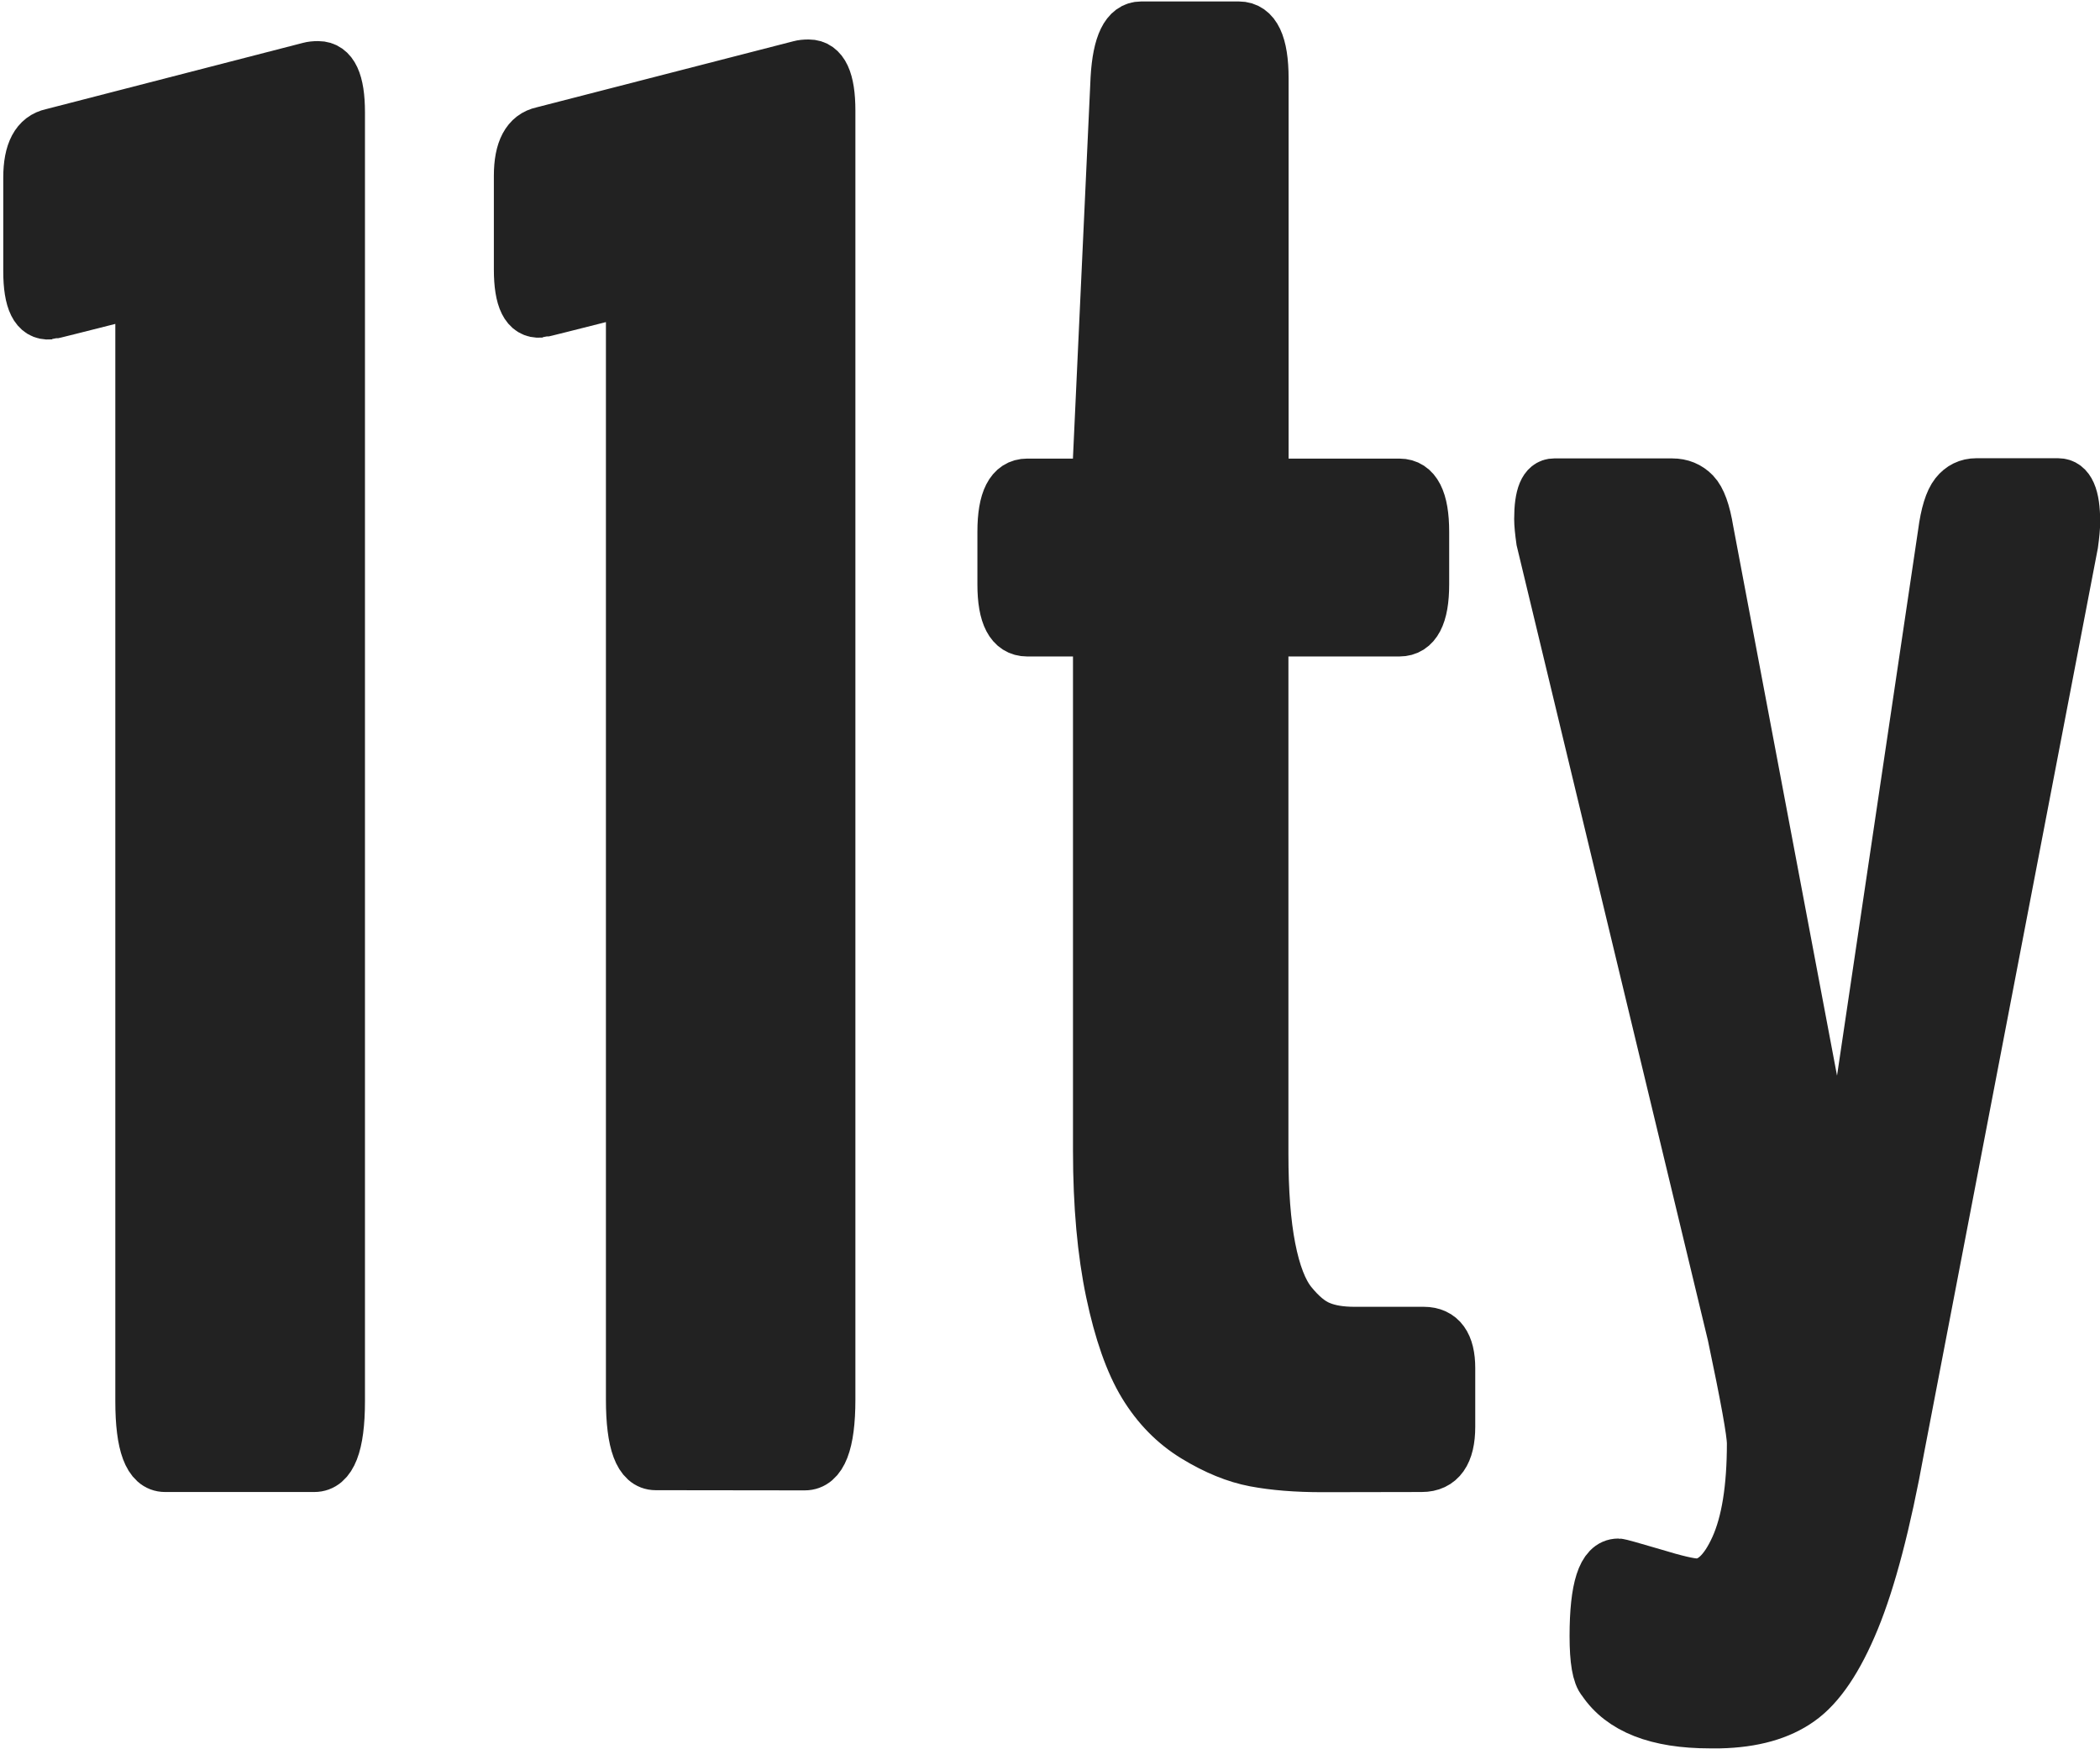
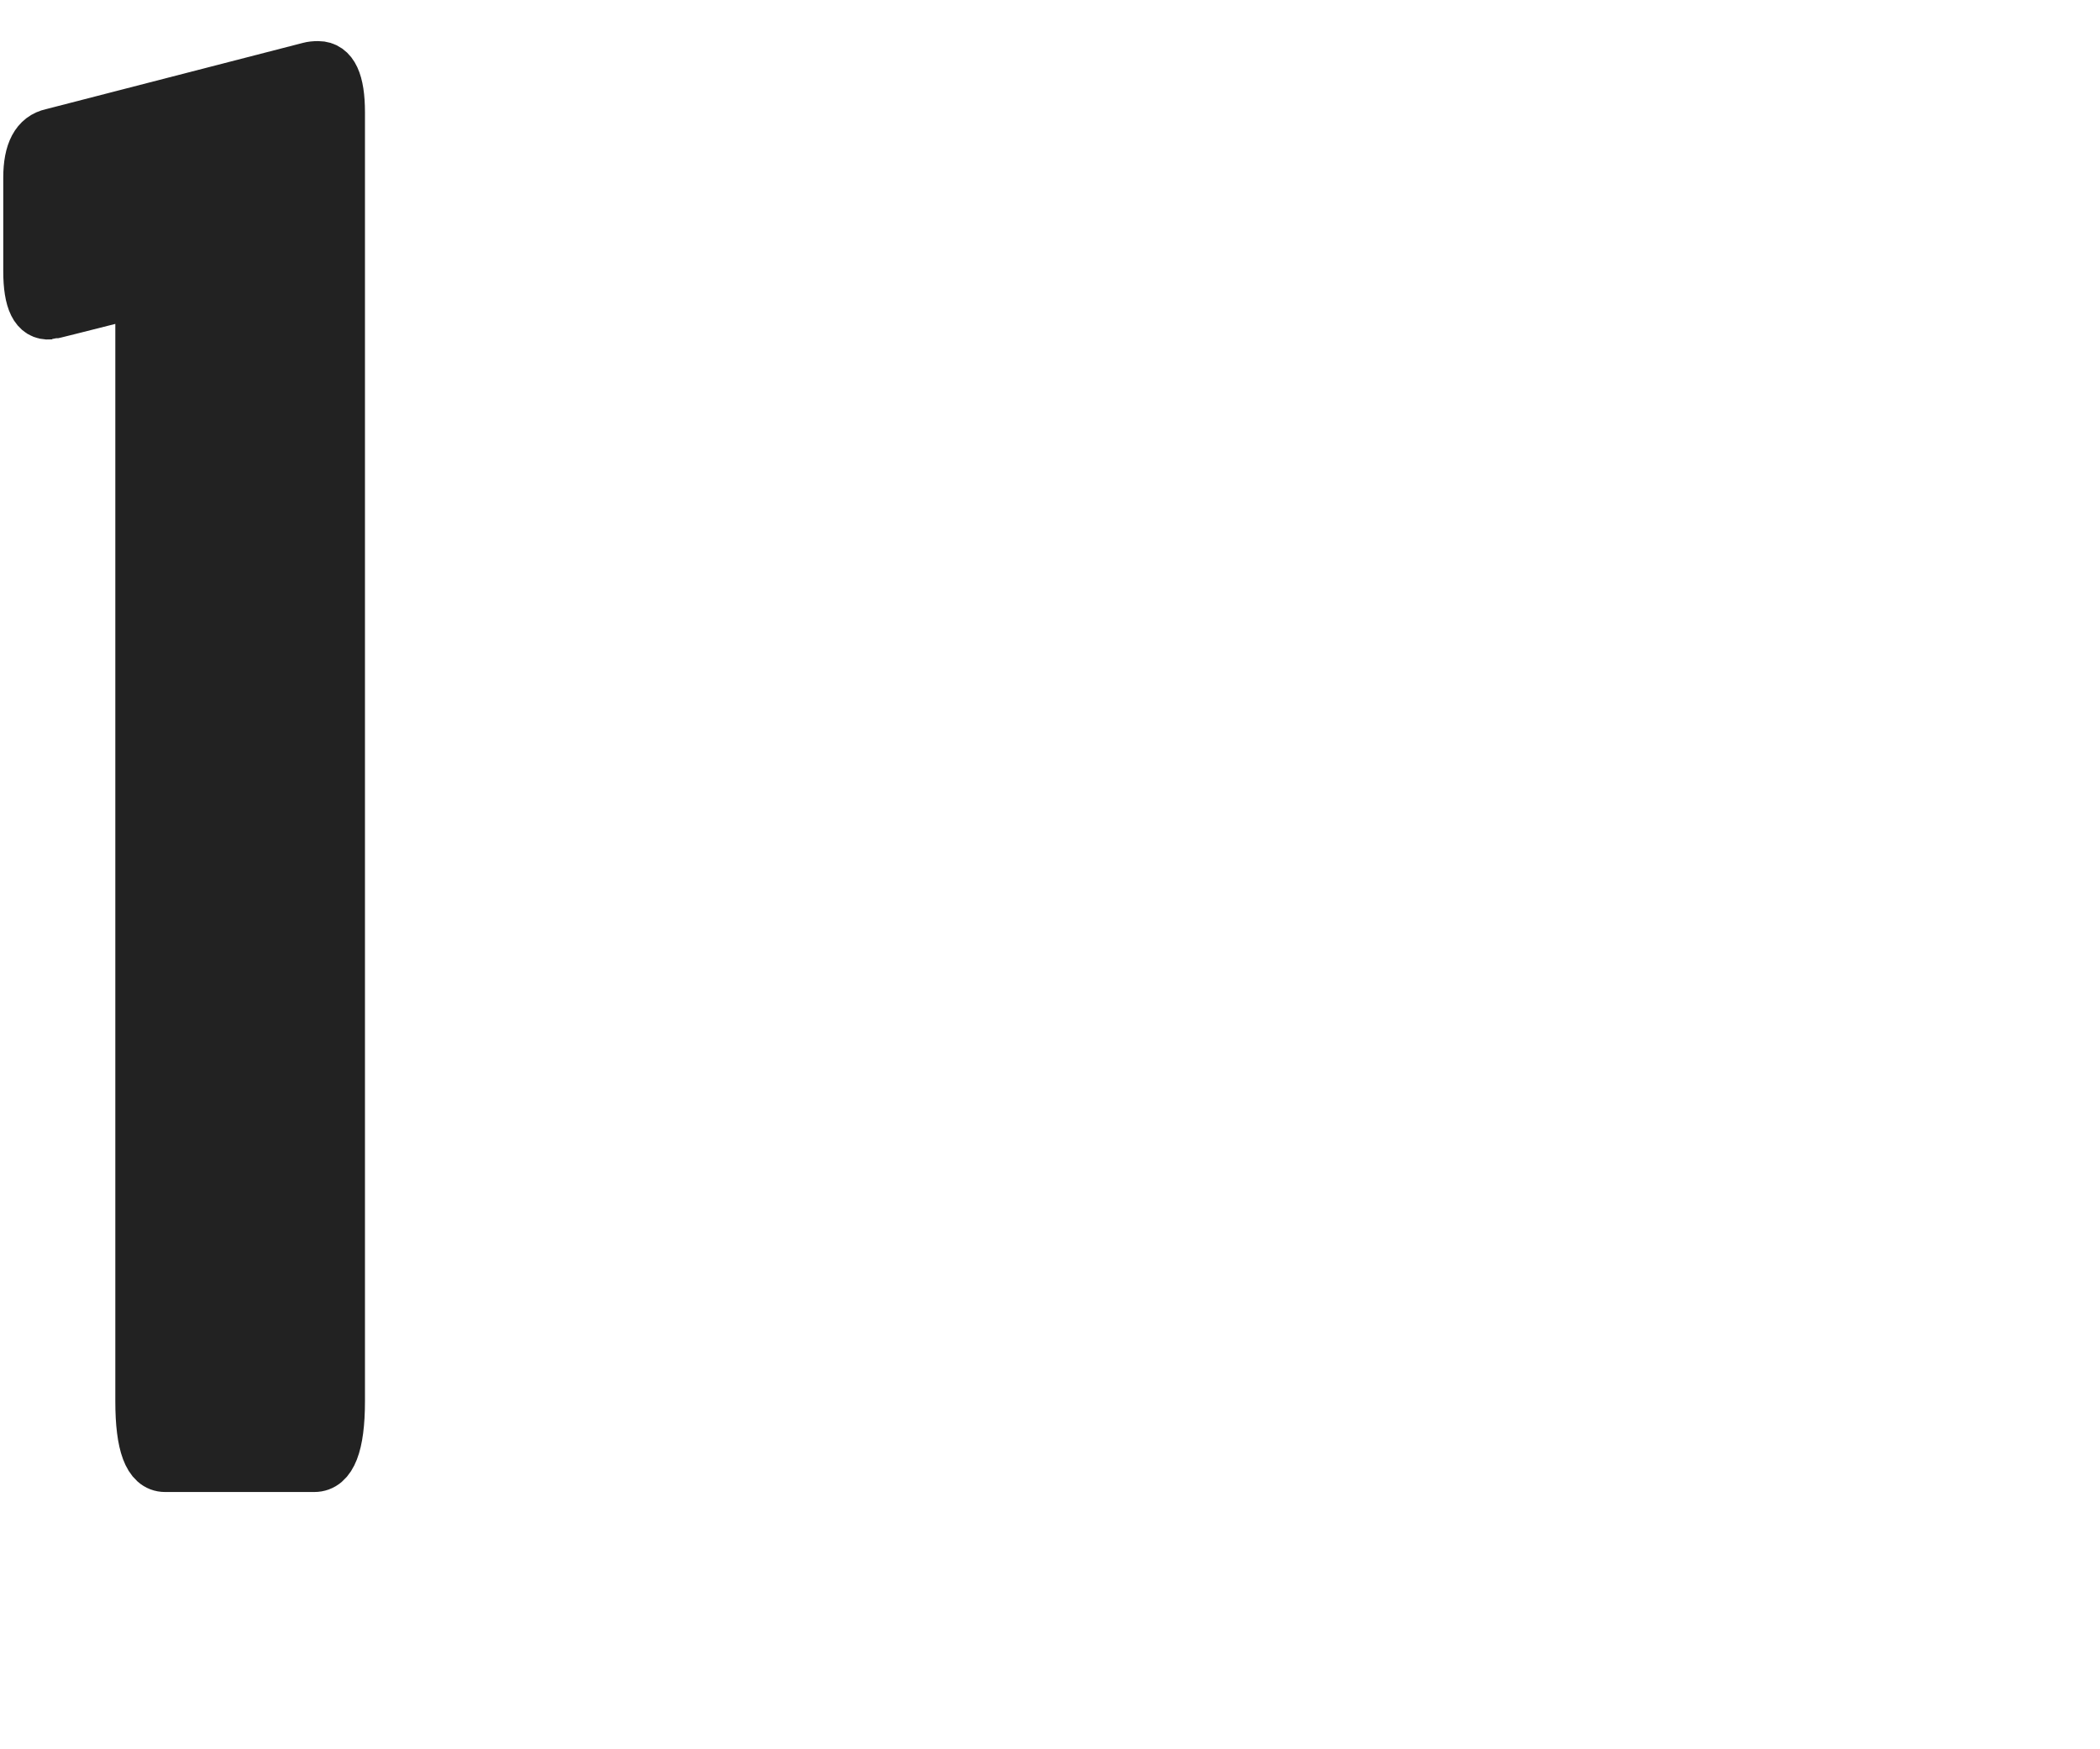
<svg xmlns="http://www.w3.org/2000/svg" width="1160" height="966" viewBox="0 0 1160 966" fill="none">
  <g clip-path="url(#clip0_302_2)">
-     <path d="M362.2 809.1C353.2 809.1 348.7 797.1 348.7 773V177.9C348.7 166.4 346.4 161 341.7 161.7C313.3 168.9 299 172.5 298.6 172.5C290.7 173.2 286.8 165.3 286.8 148.8V97.1C286.8 82.8 291.1 74.7 299.7 72.9L441.9 36.3C443 36 444.6 35.8 446.7 35.8C454.6 35.8 458.5 44.2 458.5 61.1V773.1C458.5 797.2 453.8 809.2 444.5 809.2L362.2 809.1V809.1ZM730.5 810.2C716.1 810.2 703.7 809.2 693.1 807.2C682.5 805.2 671.5 800.7 660 793.7C648.5 786.7 639.1 777.1 631.7 764.9C624.3 752.7 618.3 735.6 613.7 713.7C609.1 691.8 606.7 665.8 606.7 635.6V359.4C606.7 352.2 604.7 348.6 600.8 348.6H567.4C558.4 348.6 553.9 340 553.9 322.8V293.7C553.9 276.1 558.4 267.3 567.4 267.3H600.8C604.7 267.3 606.7 262.5 606.7 252.8L616.4 43.3C617.5 24.3 622.1 14.8 630.4 14.8H684.3C693.3 14.8 697.8 24.3 697.8 43.3V252.8C697.8 262.5 699.9 267.3 704.3 267.3H773C782 267.3 786.5 276.1 786.5 293.7V322.8C786.5 340 782 348.6 773 348.6H704.1C701.6 348.6 699.9 349.2 699 350.5C698.1 351.7 697.7 354.7 697.7 359.4V637.3C697.7 658.1 699 675.5 701.7 689.3C704.4 703.1 708.3 713.3 713.5 719.7C718.7 726.1 723.9 730.5 729.1 732.6C734.3 734.8 740.7 735.8 748.2 735.8H786.4C796.1 735.8 800.9 742.5 800.9 755.7V788C800.9 802.7 795.7 810.1 785.3 810.1L730.5 810.2V810.2ZM937.2 874.8C945.4 874.8 952.6 868.1 958.7 854.6C964.8 841.1 967.9 822 967.9 797.2C967.9 791.4 964.3 771.5 957.1 737.4L851.5 298.5C850.8 293.5 850.4 289.5 850.4 286.6C850.4 273.7 853.1 267.2 858.5 267.2H923.7C928.7 267.2 932.8 268.9 936.1 272.3C939.4 275.7 941.9 282.6 943.6 293L1013.6 663.5C1015 667.8 1015.9 670 1016.3 670C1017.7 670 1018.5 668 1018.5 664.1L1073.4 294.6C1074.8 283.8 1077.1 276.6 1080.1 272.8C1083.1 269 1087 267.1 1091.7 267.1H1136.9C1143 267.1 1146.1 274.1 1146.1 288.1C1146.1 291.3 1145.7 295.5 1145 300.5L1049.1 799.8C1041.6 841.1 1033.3 872.7 1024.3 894.6C1015.3 916.5 1005.3 931.4 994.1 939.3C983 947.2 968.3 951.3 949.9 951.7H944.5C915.4 951.7 895.7 944 885.3 928.5C882.4 925.3 881 917 881 903.7C881 877.1 885.3 863.8 893.9 863.8C894.6 863.8 901.1 865.6 913.3 869.2C925.7 873 933.6 874.8 937.2 874.8V874.8Z" fill="#222222" stroke="#222222" stroke-width="28" stroke-miterlimit="10" />
    <path d="M91.2 810.1C82.2 810.1 77.7 798.1 77.7 774V178.9C77.7 167.4 75.4 162 70.7 162.7C42.3 169.9 28 173.5 27.6 173.5C19.7 174.2 15.8 166.3 15.8 149.8V98.1C15.8 83.8 20.1 75.7 28.7 73.9L171 37.2C172.1 36.9 173.7 36.7 175.8 36.7C183.7 36.7 187.6 45.1 187.6 62V774C187.6 798.1 182.9 810.1 173.6 810.1H91.2V810.1Z" fill="#222222" stroke="#222222" stroke-width="28" stroke-miterlimit="10" />
  </g>
  <defs>
    <clipPath id="clip0_302_2">
      <rect width="1160" height="966" fill="white" />
    </clipPath>
  </defs>
</svg>